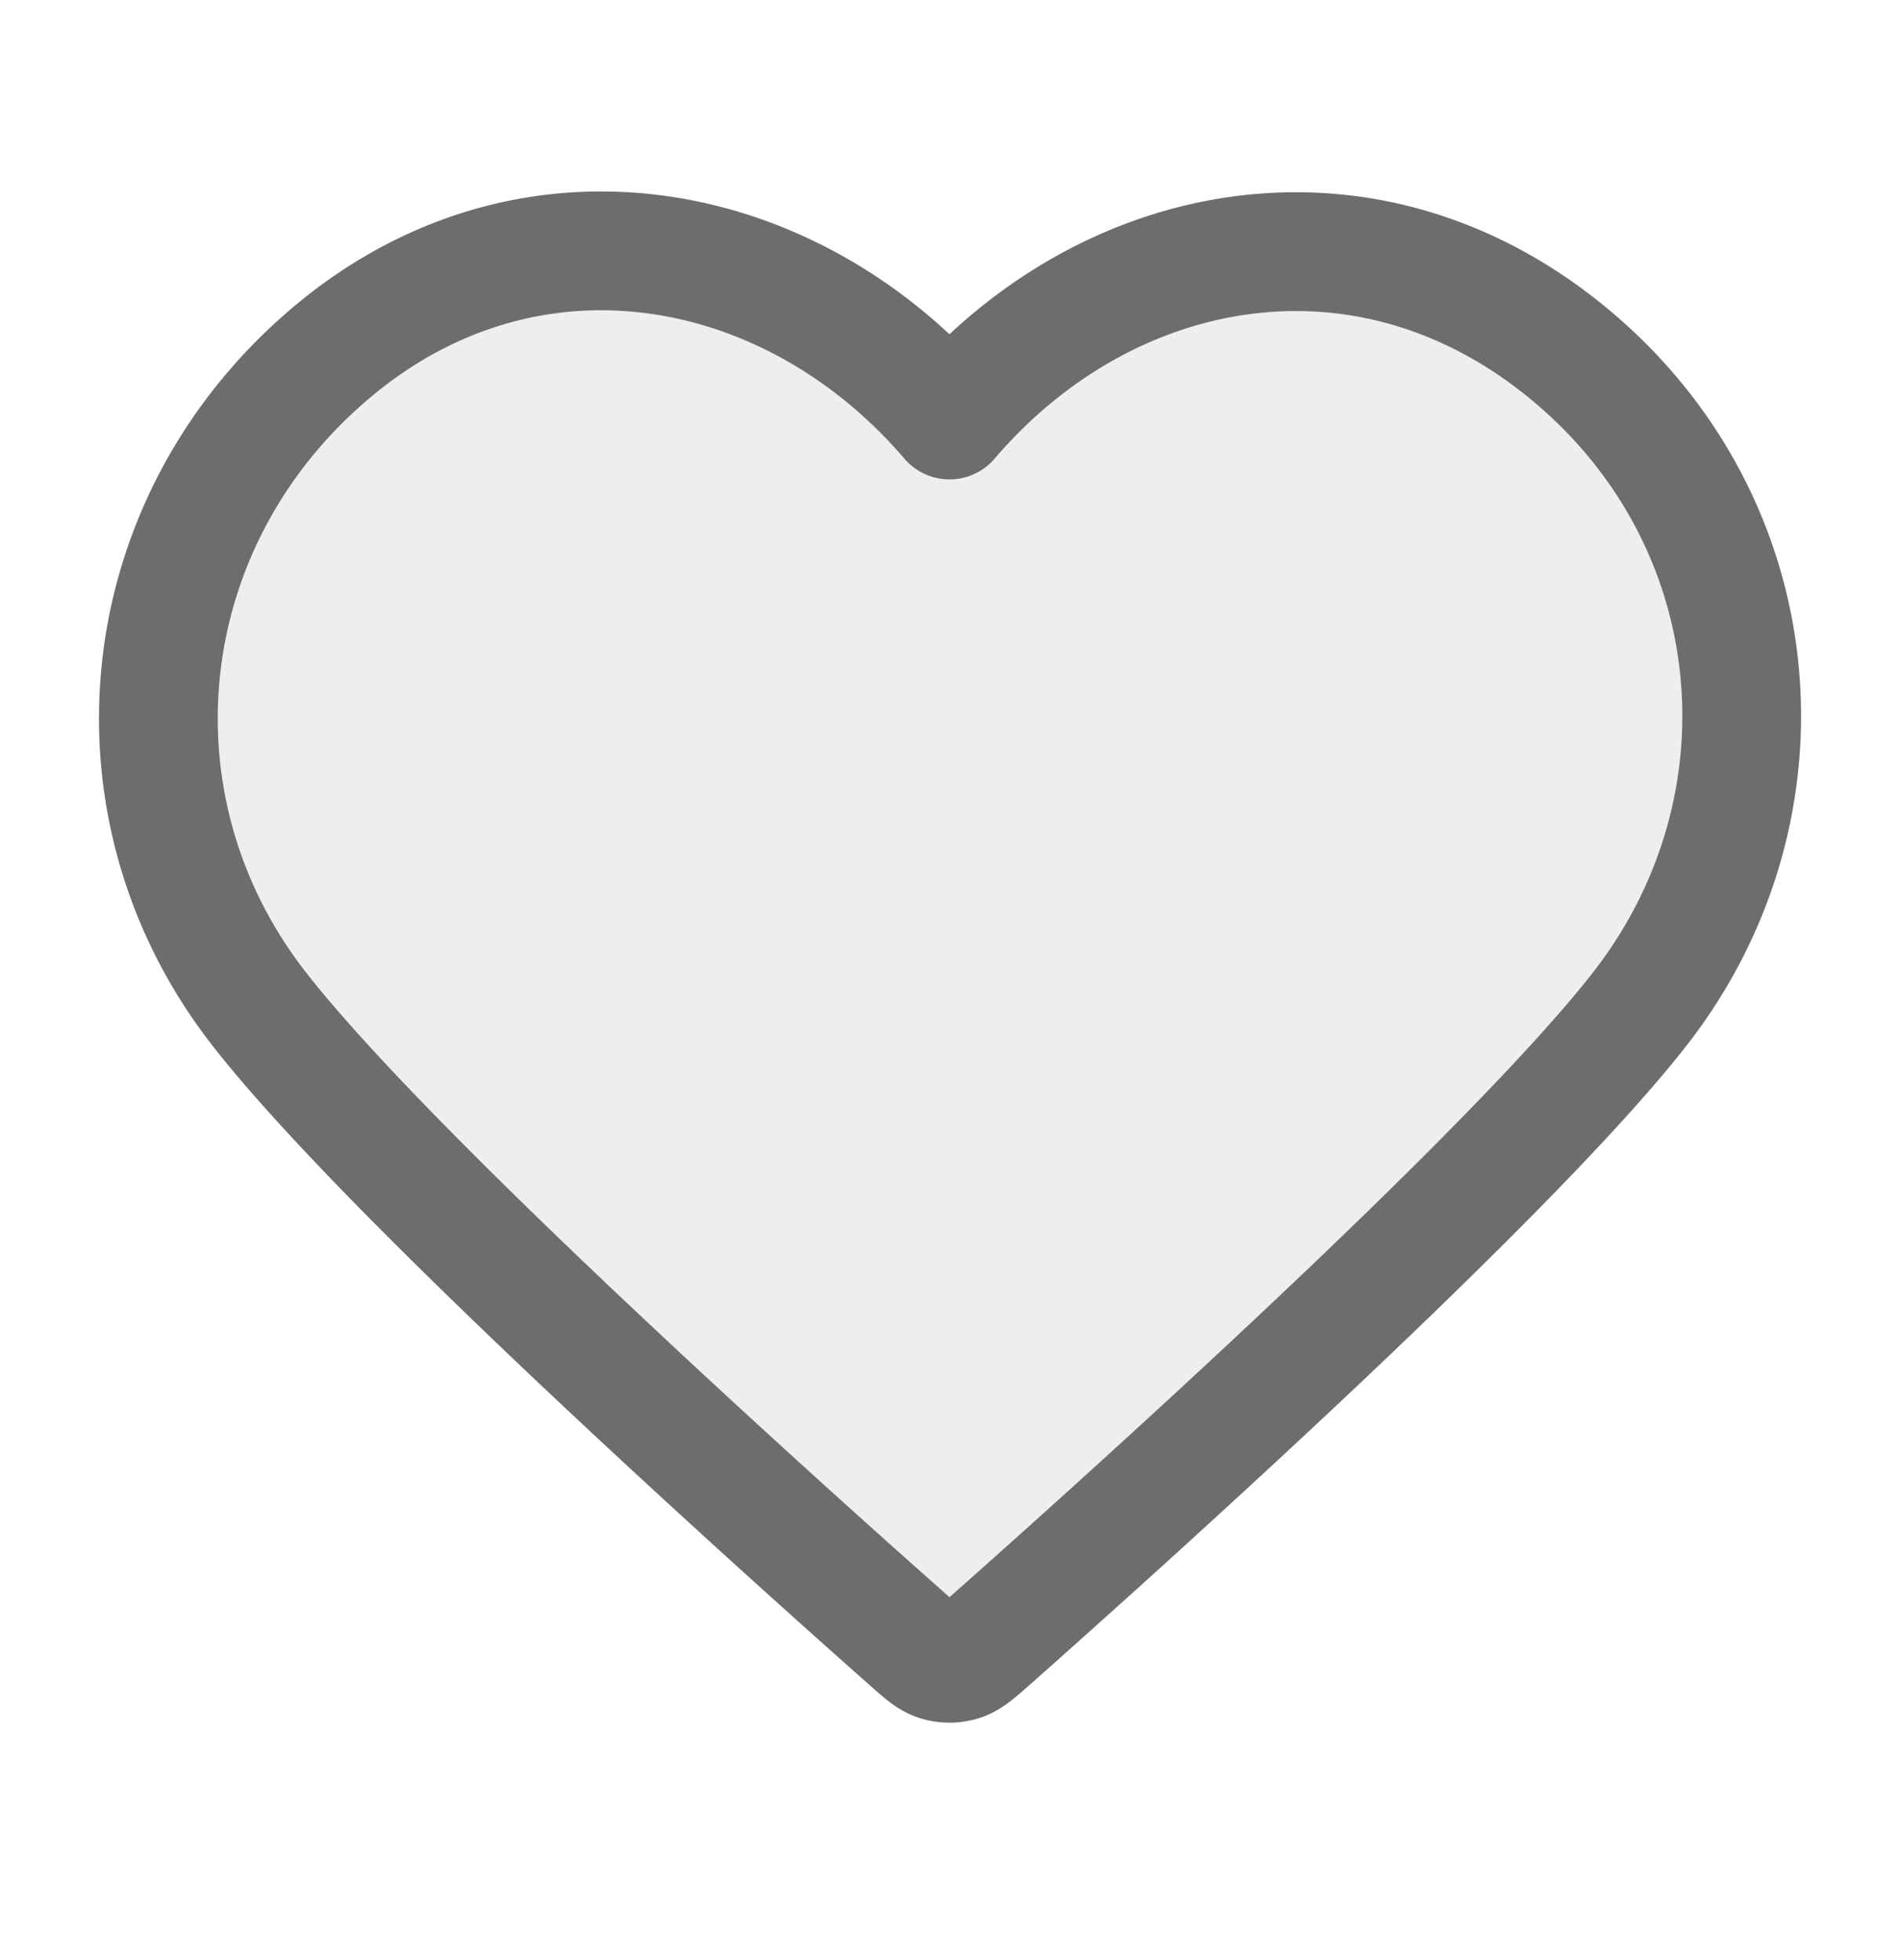
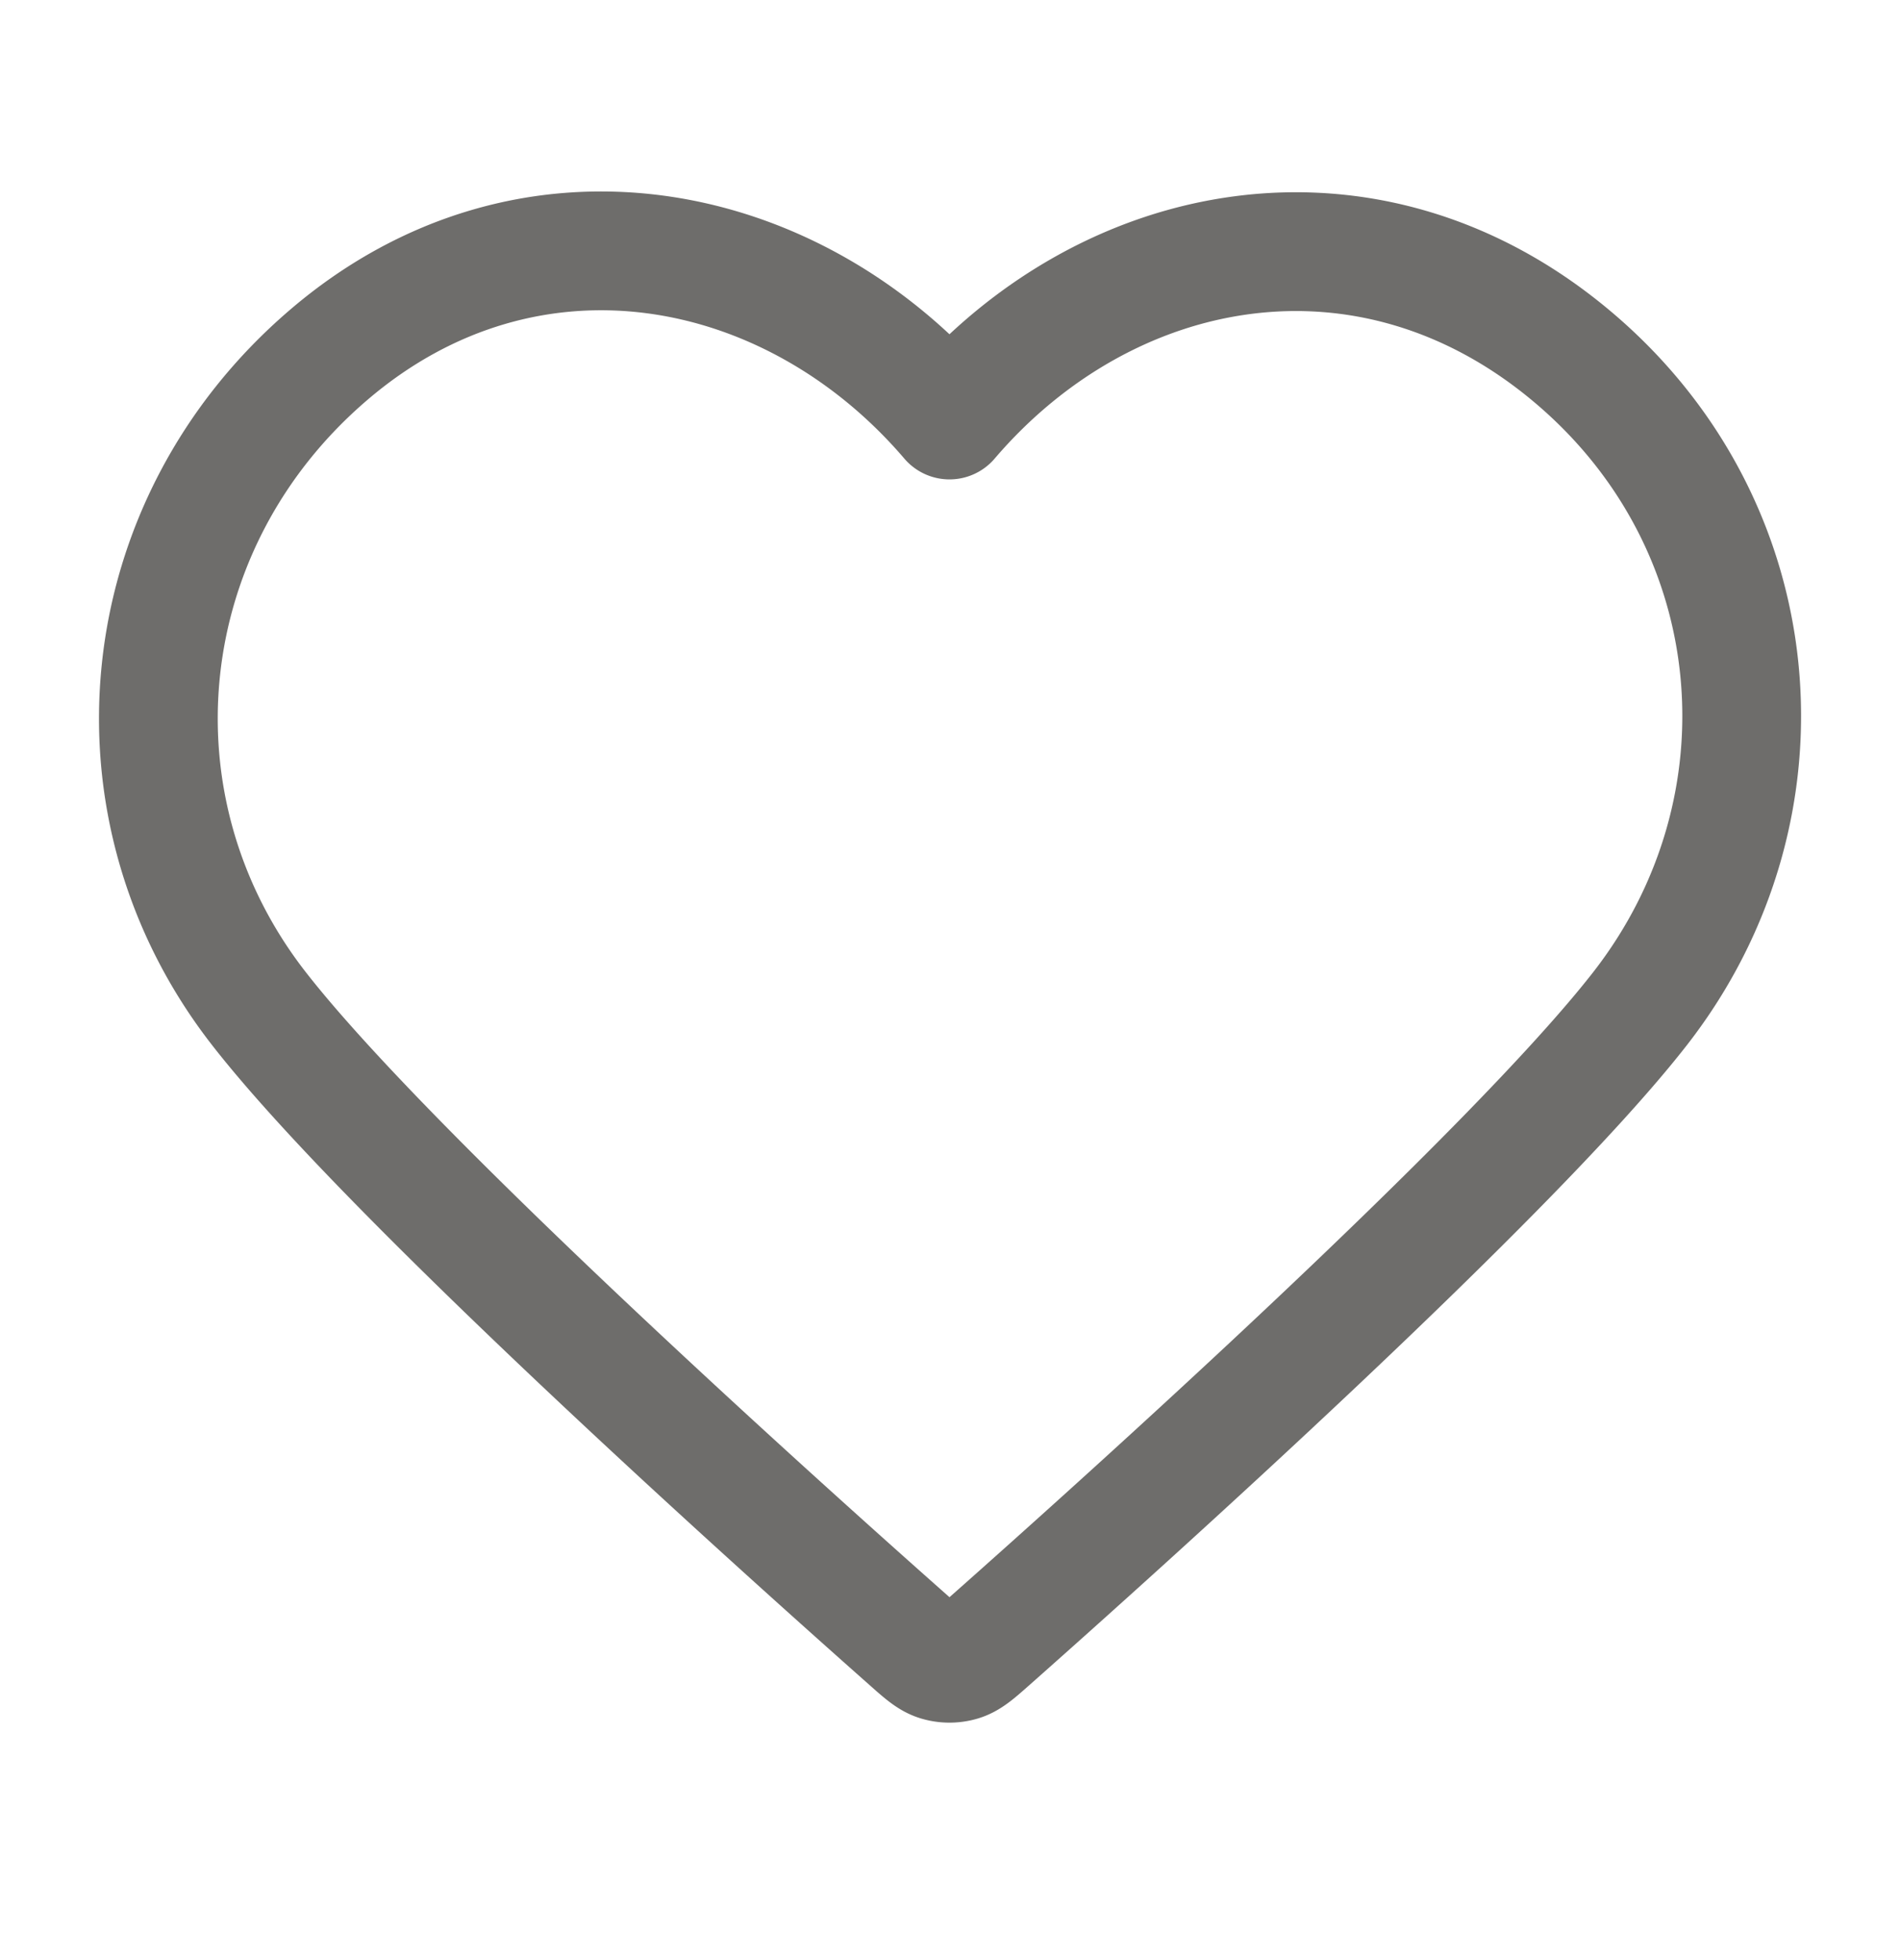
<svg xmlns="http://www.w3.org/2000/svg" width="32" height="33" fill="none">
-   <path fill="#6E6D6B" fill-rule="evenodd" d="M15.991 7.071C13.325 3.955 8.88 3.116 5.54 5.971c-3.34 2.853-3.81 7.625-1.187 11 2.18 2.806 8.78 8.725 10.944 10.64.242.215.362.322.504.364a.674.674 0 0 0 .38 0c.142-.042.263-.15.505-.364 2.163-1.915 8.763-7.834 10.944-10.64 2.623-3.375 2.21-8.177-1.188-11-3.397-2.824-7.785-2.016-10.45 1.1Z" clip-rule="evenodd" opacity=".12" />
  <path stroke="#6E6D6B" stroke-linecap="round" stroke-linejoin="round" stroke-width="2" d="M15.991 7.071C13.325 3.955 8.88 3.116 5.54 5.971c-3.34 2.853-3.81 7.625-1.187 11 2.18 2.806 8.78 8.725 10.944 10.64.242.215.362.322.504.364a.674.674 0 0 0 .38 0c.142-.042.263-.15.505-.364 2.163-1.915 8.763-7.834 10.944-10.64 2.623-3.375 2.21-8.177-1.188-11-3.397-2.824-7.785-2.016-10.45 1.1Z" clip-rule="evenodd" />
</svg>